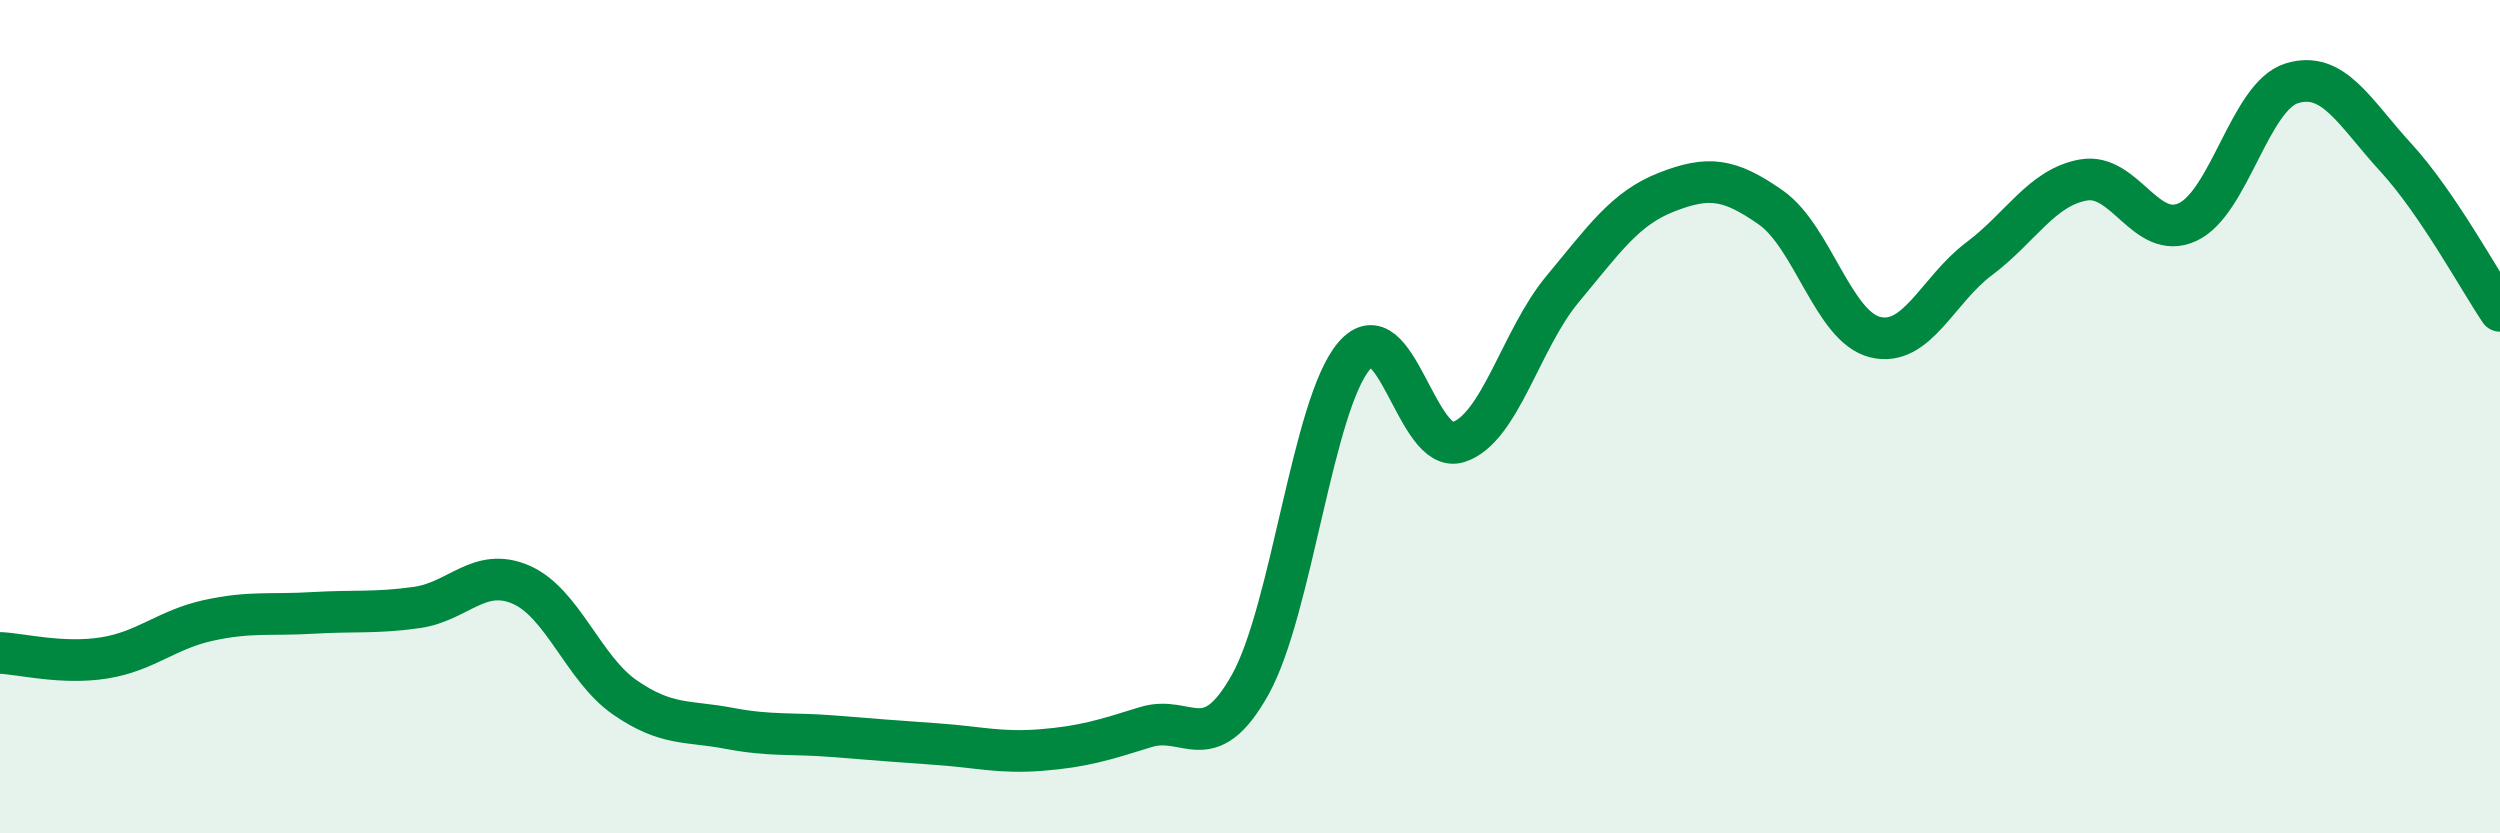
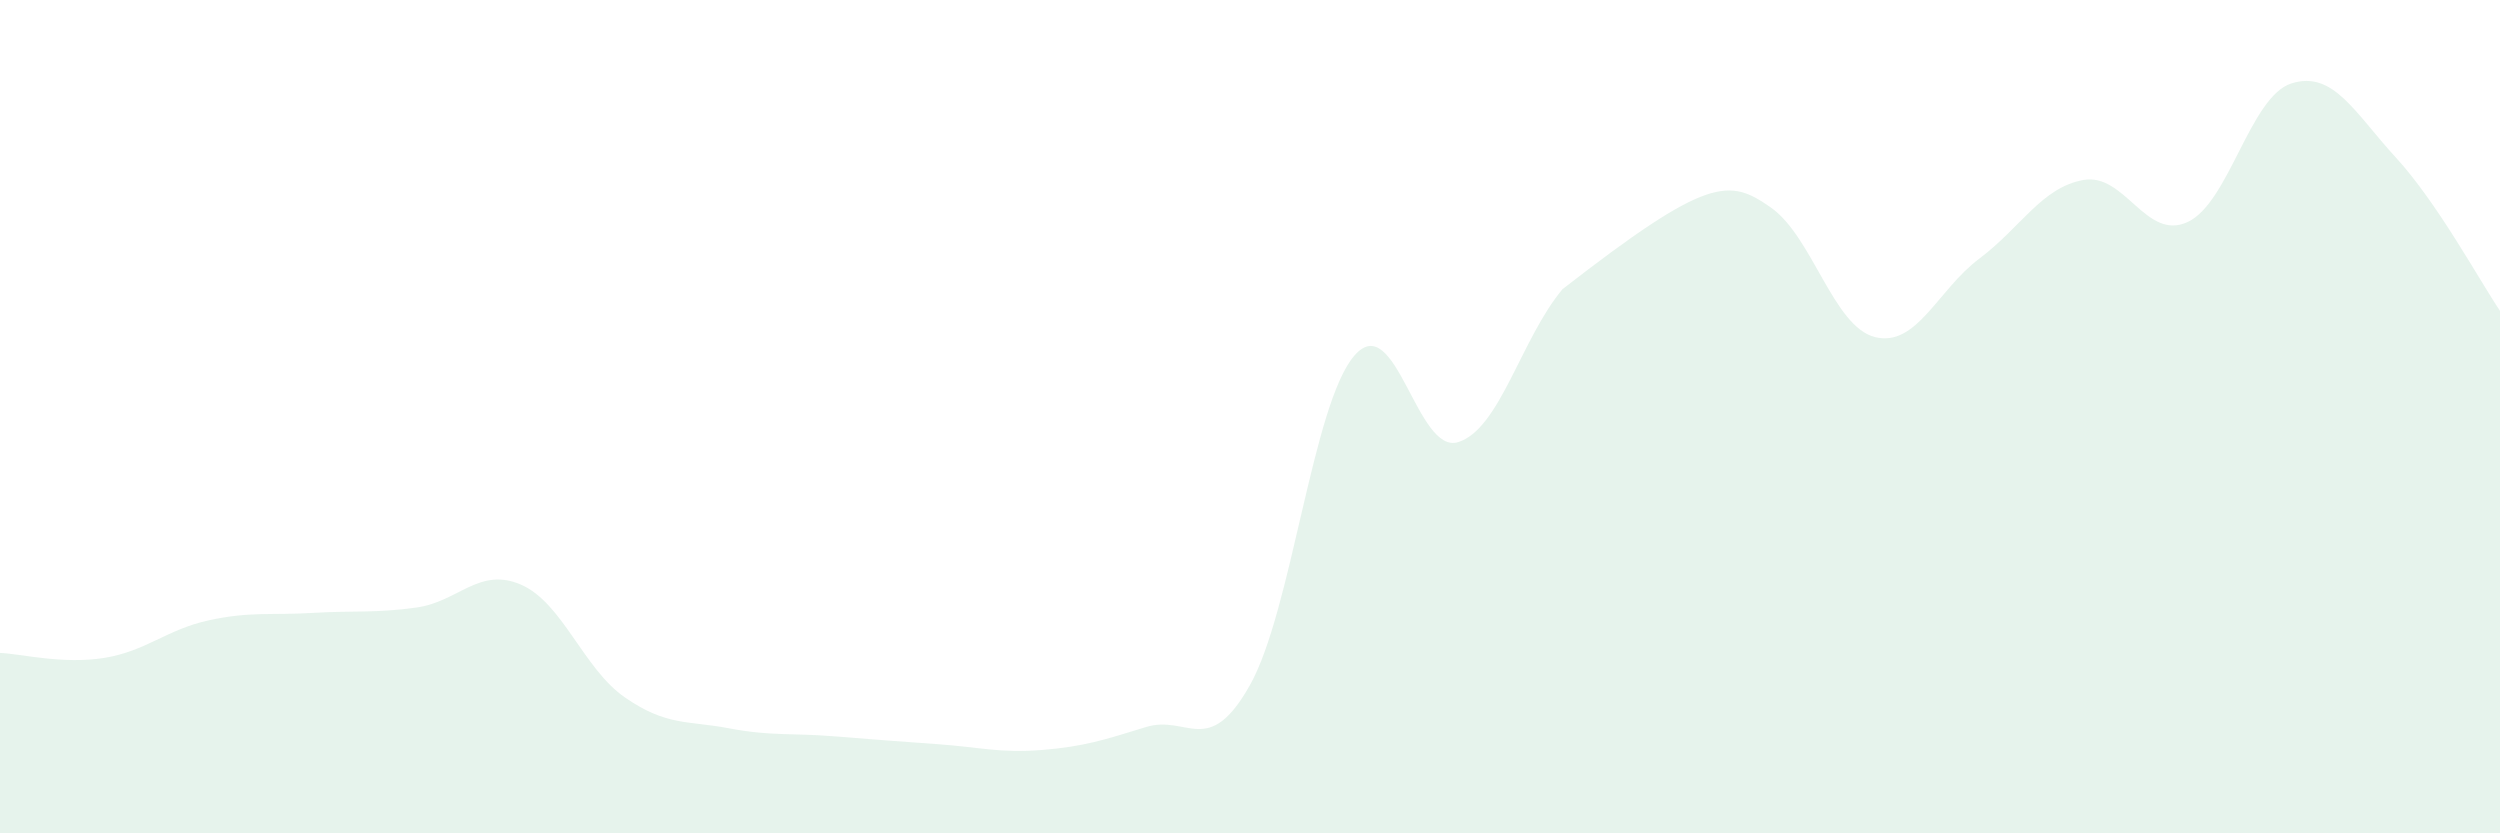
<svg xmlns="http://www.w3.org/2000/svg" width="60" height="20" viewBox="0 0 60 20">
-   <path d="M 0,15.67 C 0.5,15.69 1.5,15.95 2.5,15.79 C 3.5,15.63 4,15.11 5,14.89 C 6,14.67 6.5,14.77 7.5,14.71 C 8.5,14.65 9,14.72 10,14.58 C 11,14.44 11.5,13.6 12.5,14.03 C 13.5,14.46 14,16.05 15,16.74 C 16,17.43 16.5,17.29 17.5,17.48 C 18.5,17.67 19,17.59 20,17.67 C 21,17.75 21.5,17.79 22.5,17.86 C 23.5,17.93 24,18.08 25,18 C 26,17.92 26.5,17.76 27.5,17.45 C 28.5,17.14 29,18.22 30,16.44 C 31,14.66 31.5,9.71 32.5,8.54 C 33.5,7.37 34,10.93 35,10.61 C 36,10.29 36.5,8.14 37.5,6.94 C 38.5,5.74 39,5 40,4.61 C 41,4.22 41.5,4.28 42.5,4.98 C 43.5,5.68 44,7.84 45,8.09 C 46,8.34 46.5,6.96 47.5,6.21 C 48.5,5.46 49,4.5 50,4.32 C 51,4.14 51.5,5.79 52.5,5.33 C 53.5,4.87 54,2.31 55,2 C 56,1.69 56.5,2.69 57.5,3.78 C 58.5,4.87 59.5,6.72 60,7.46L60 20L0 20Z" fill="#008740" opacity="0.1" stroke-linecap="round" stroke-linejoin="round" />
-   <path d="M 0,15.67 C 0.5,15.69 1.5,15.95 2.5,15.79 C 3.5,15.63 4,15.11 5,14.89 C 6,14.67 6.5,14.77 7.5,14.71 C 8.5,14.65 9,14.72 10,14.58 C 11,14.44 11.5,13.6 12.5,14.03 C 13.5,14.46 14,16.05 15,16.74 C 16,17.43 16.5,17.29 17.5,17.48 C 18.5,17.67 19,17.59 20,17.67 C 21,17.75 21.5,17.79 22.5,17.86 C 23.5,17.93 24,18.08 25,18 C 26,17.92 26.5,17.76 27.5,17.45 C 28.5,17.14 29,18.22 30,16.44 C 31,14.66 31.5,9.71 32.5,8.54 C 33.5,7.37 34,10.93 35,10.61 C 36,10.29 36.5,8.14 37.5,6.94 C 38.5,5.74 39,5 40,4.61 C 41,4.22 41.5,4.28 42.5,4.98 C 43.5,5.68 44,7.84 45,8.09 C 46,8.34 46.5,6.96 47.5,6.21 C 48.5,5.46 49,4.5 50,4.32 C 51,4.14 51.5,5.79 52.5,5.33 C 53.5,4.87 54,2.31 55,2 C 56,1.69 56.5,2.69 57.5,3.78 C 58.5,4.87 59.5,6.72 60,7.46" stroke="#008740" stroke-width="1" fill="none" stroke-linecap="round" stroke-linejoin="round" />
+   <path d="M 0,15.67 C 0.5,15.69 1.5,15.95 2.5,15.79 C 3.5,15.63 4,15.11 5,14.89 C 6,14.67 6.5,14.77 7.5,14.71 C 8.5,14.65 9,14.72 10,14.58 C 11,14.44 11.5,13.6 12.5,14.03 C 13.5,14.46 14,16.05 15,16.74 C 16,17.43 16.5,17.29 17.5,17.48 C 18.5,17.67 19,17.59 20,17.67 C 21,17.75 21.5,17.79 22.5,17.86 C 23.5,17.93 24,18.08 25,18 C 26,17.92 26.5,17.76 27.5,17.45 C 28.5,17.14 29,18.22 30,16.44 C 31,14.66 31.5,9.71 32.5,8.54 C 33.5,7.37 34,10.93 35,10.61 C 36,10.29 36.5,8.14 37.5,6.94 C 41,4.22 41.5,4.28 42.5,4.98 C 43.5,5.68 44,7.84 45,8.09 C 46,8.34 46.5,6.96 47.5,6.21 C 48.5,5.46 49,4.5 50,4.32 C 51,4.14 51.5,5.79 52.5,5.33 C 53.5,4.87 54,2.31 55,2 C 56,1.69 56.5,2.69 57.5,3.78 C 58.5,4.87 59.5,6.72 60,7.46L60 20L0 20Z" fill="#008740" opacity="0.1" stroke-linecap="round" stroke-linejoin="round" />
</svg>